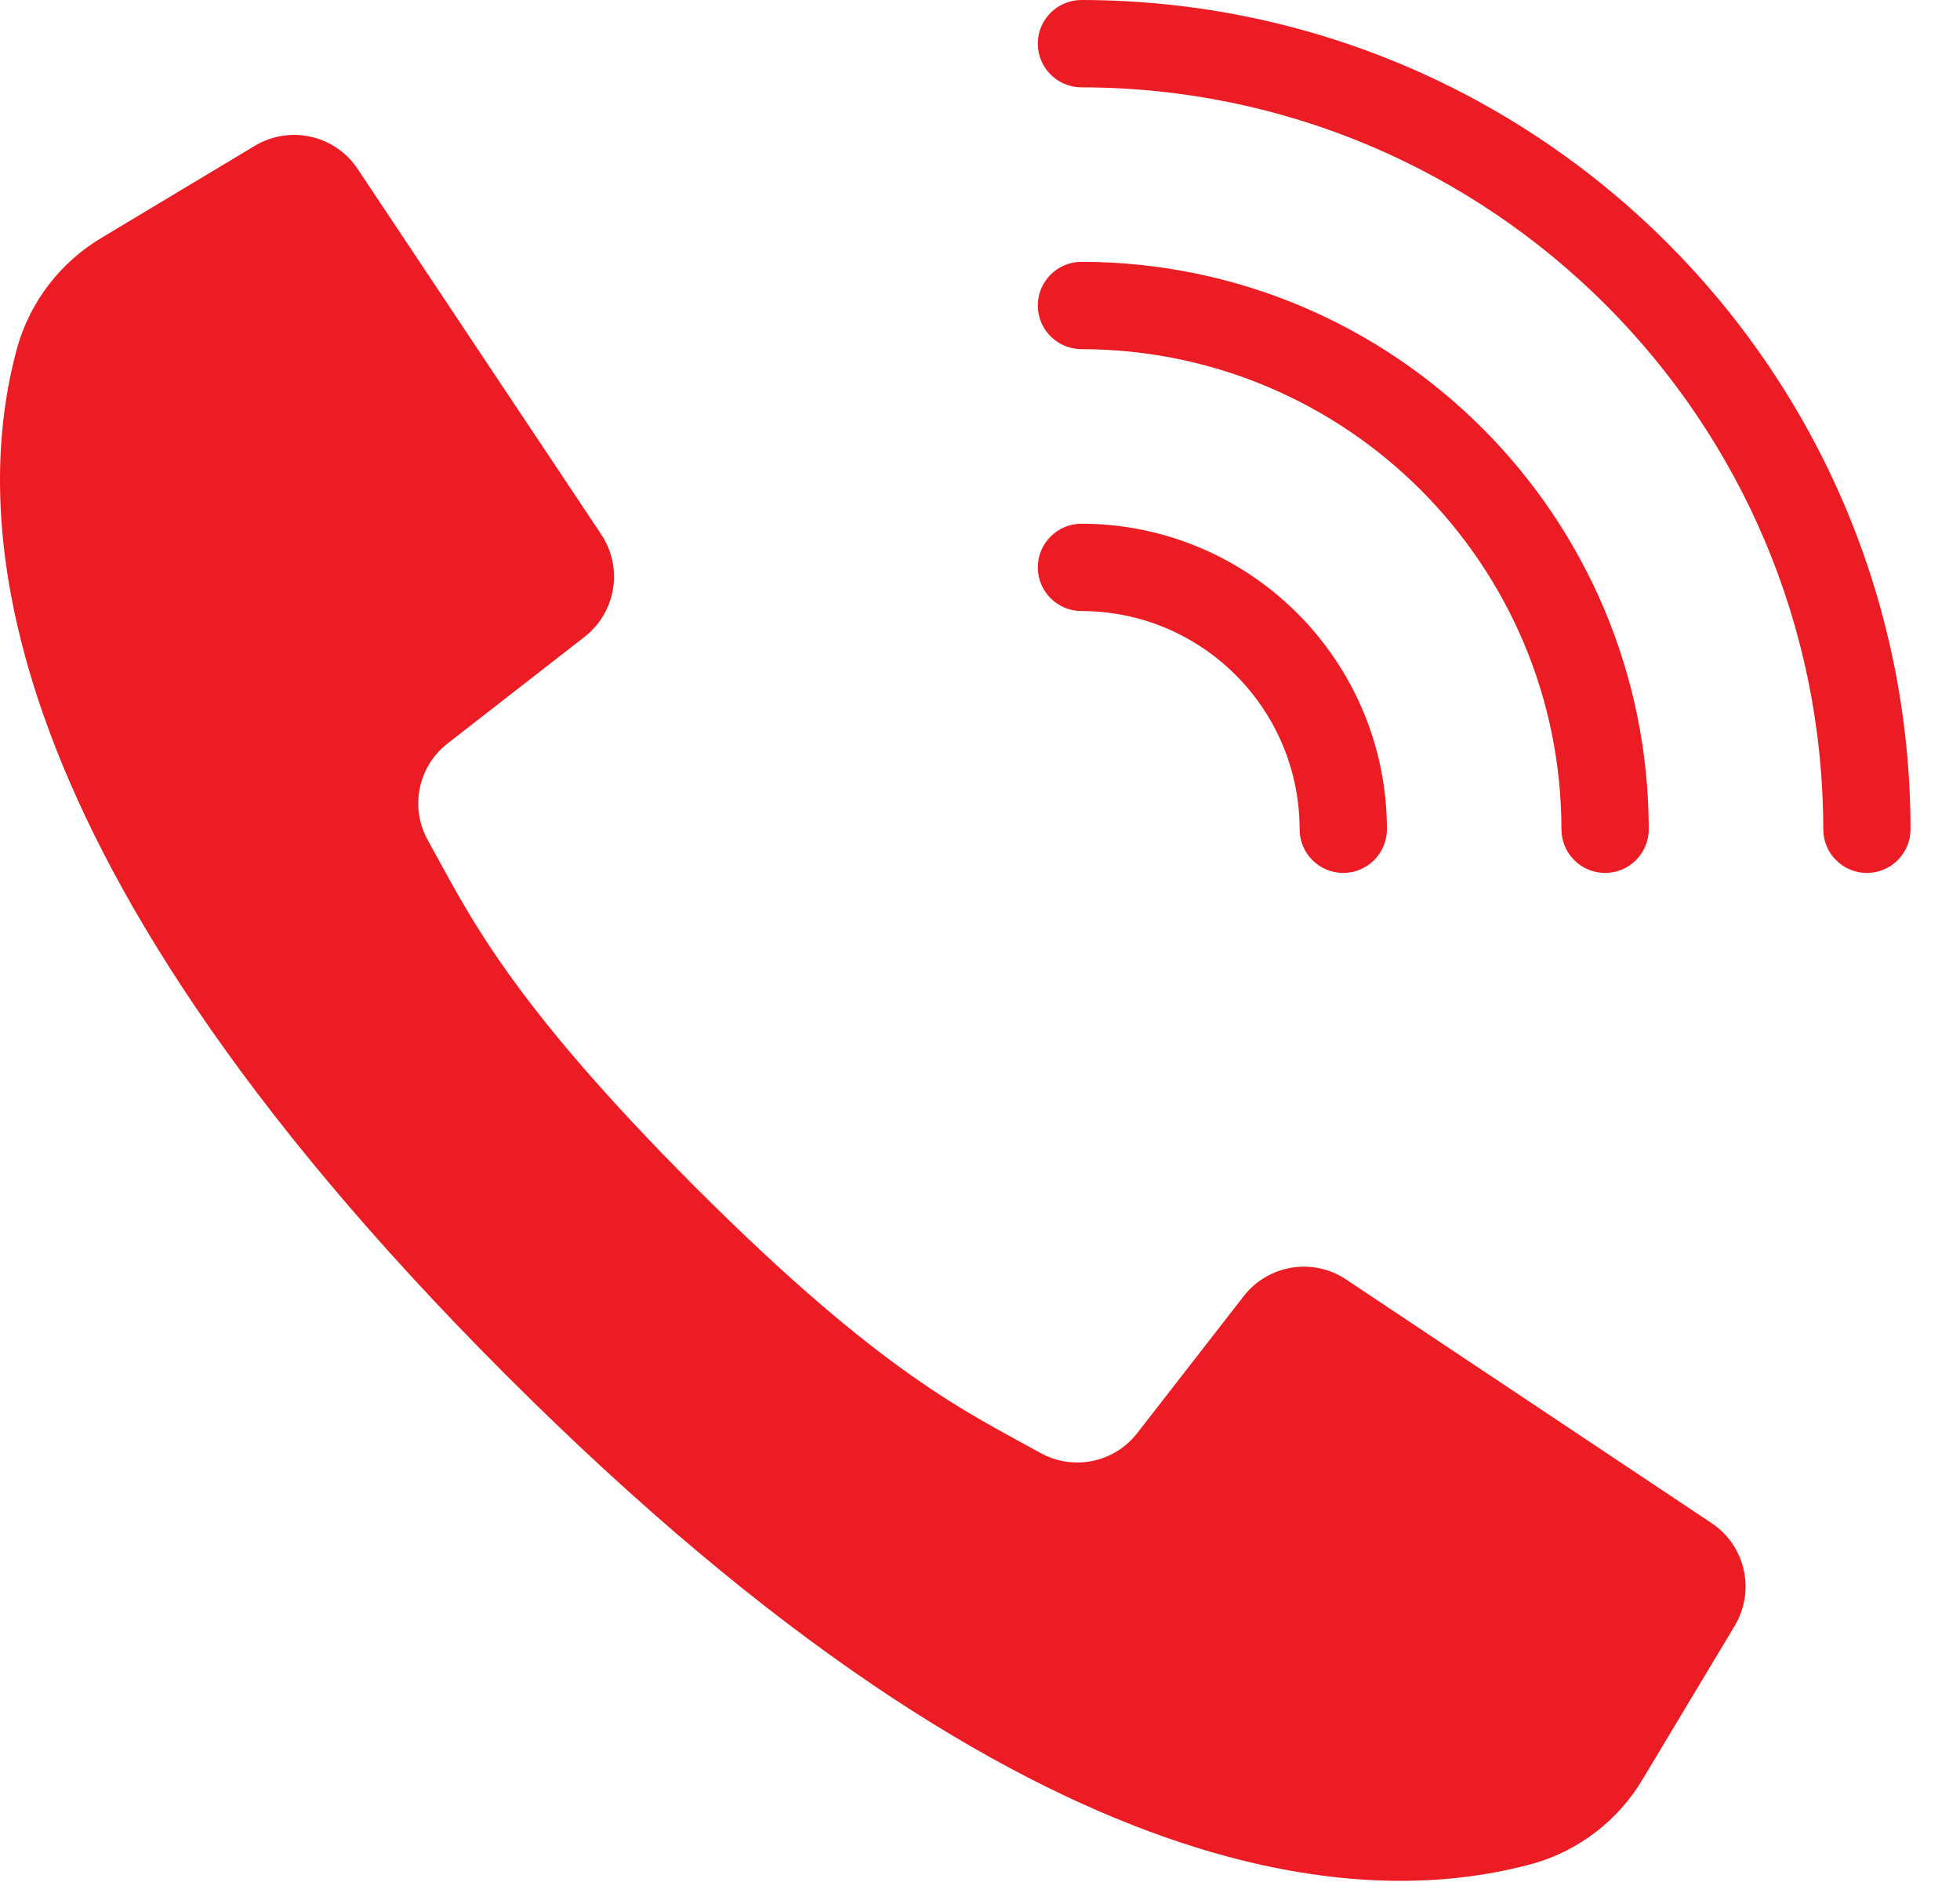
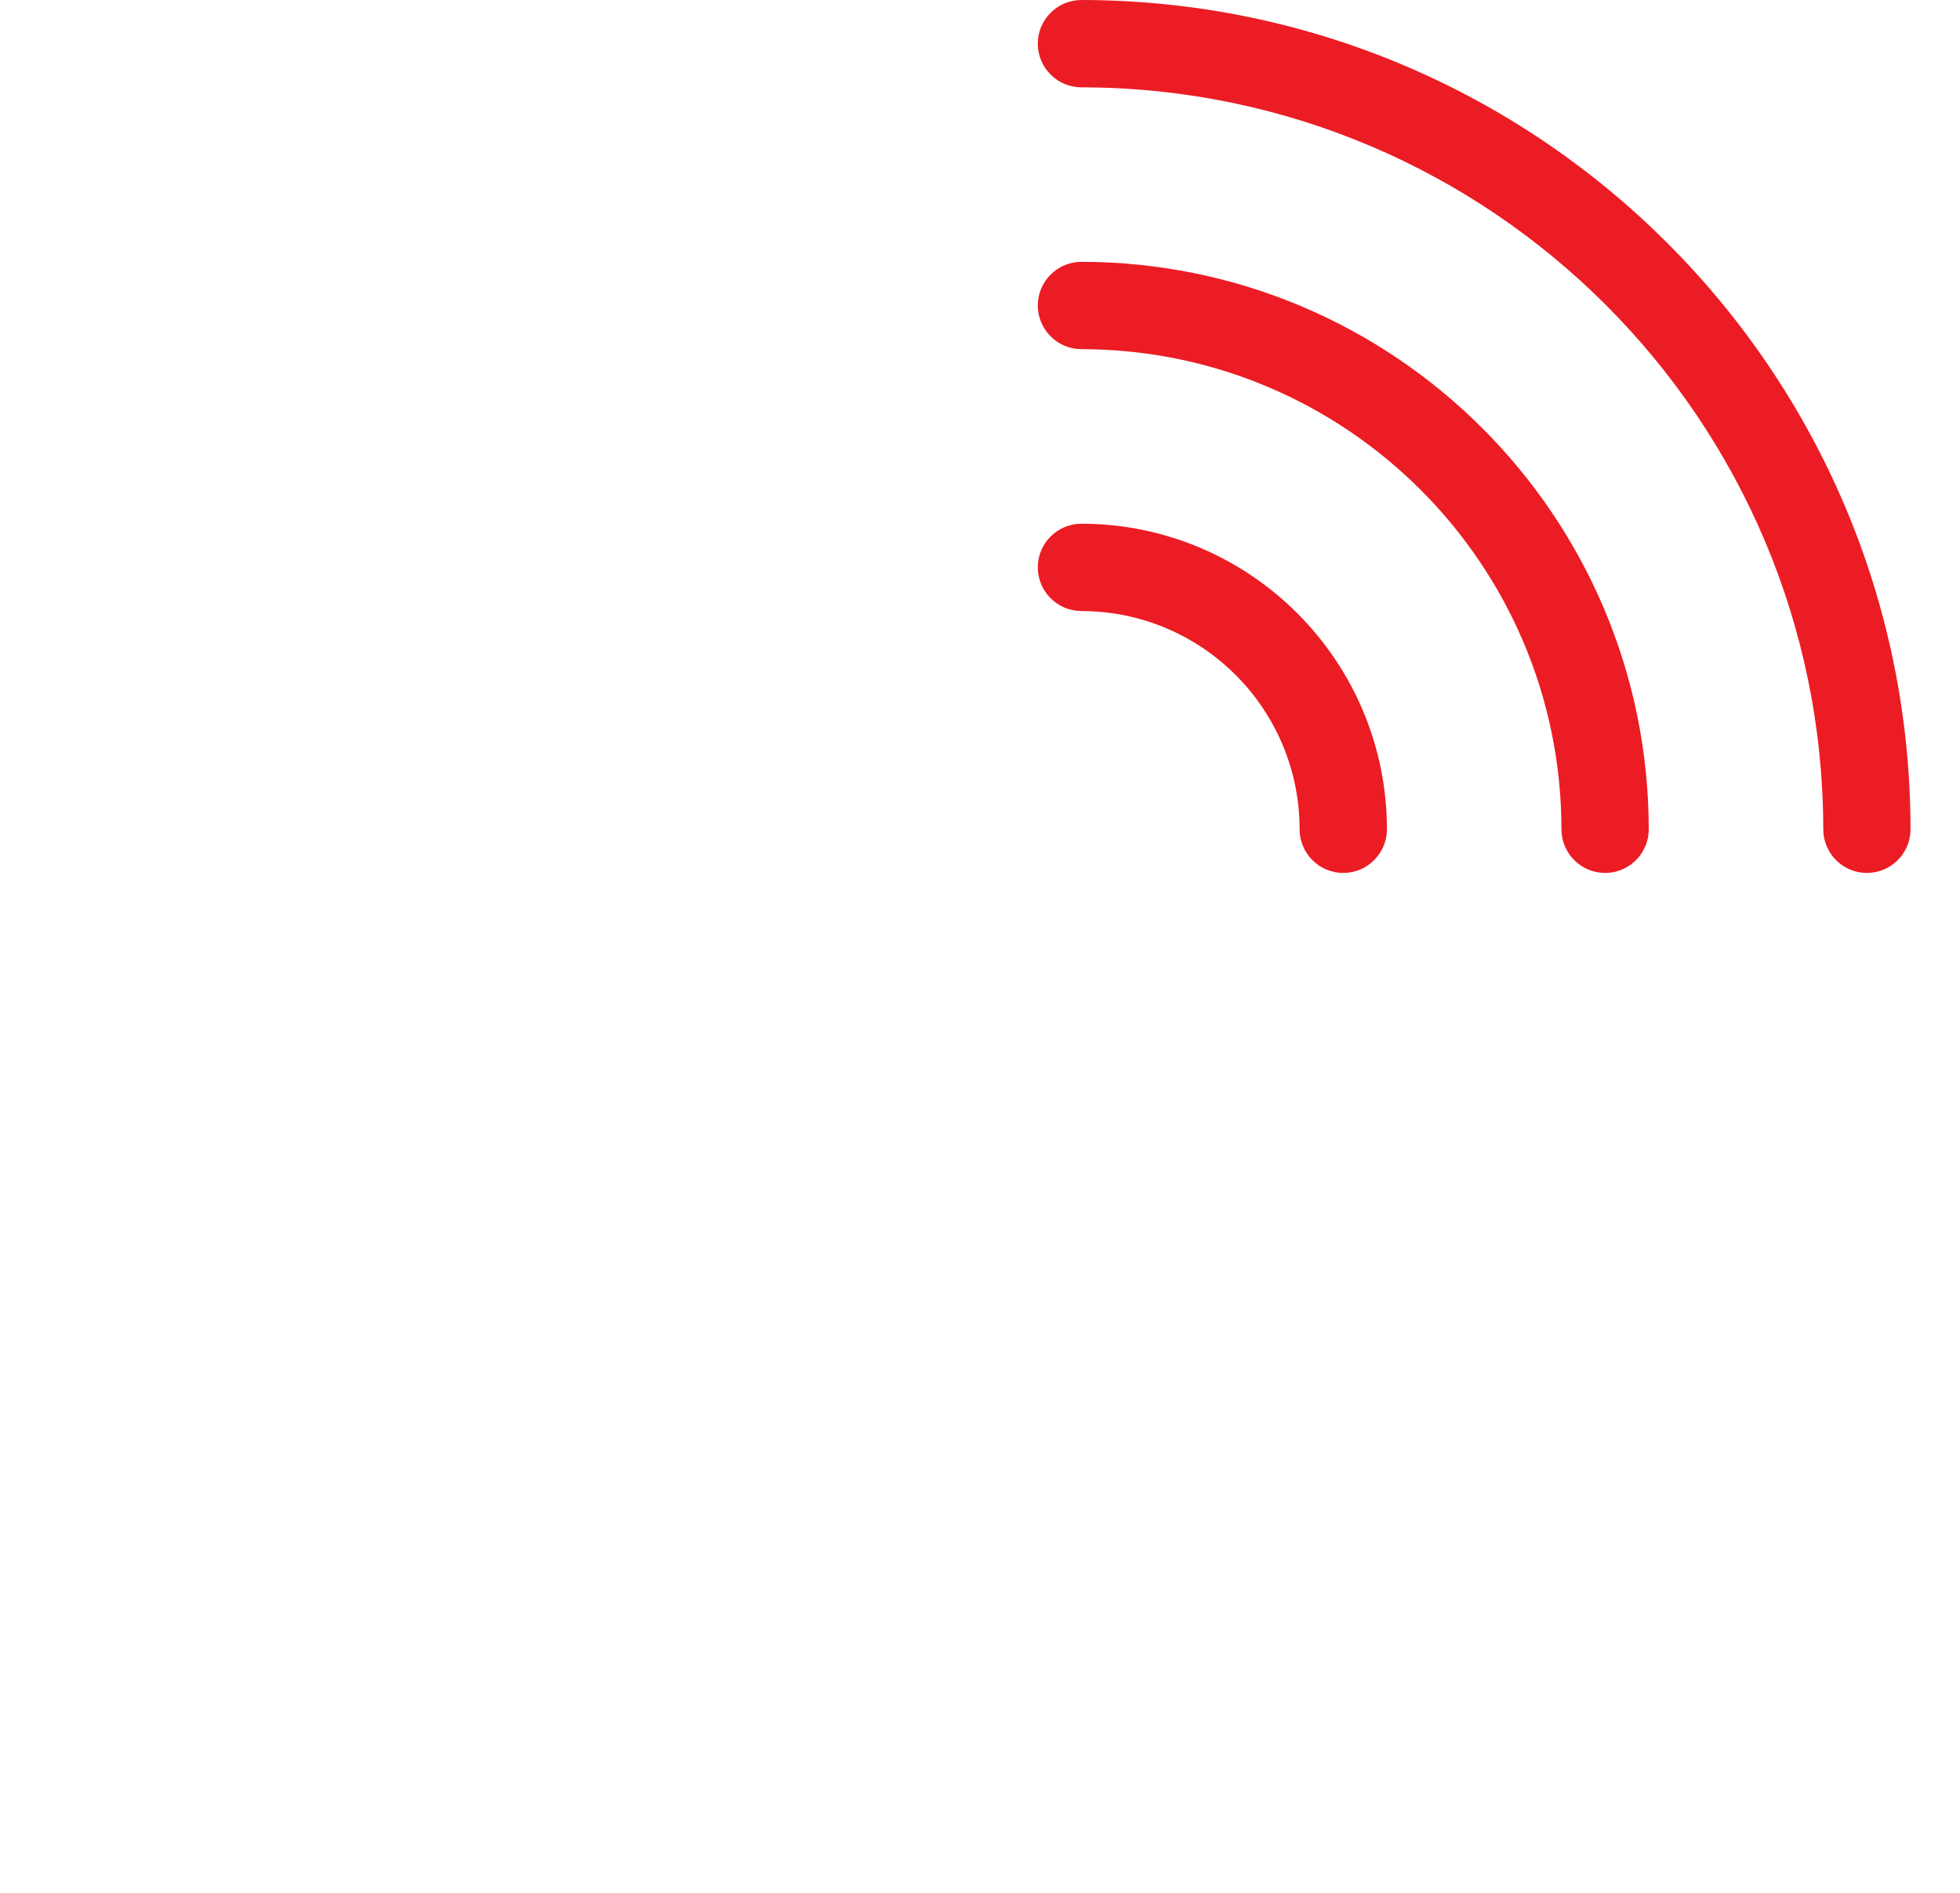
<svg xmlns="http://www.w3.org/2000/svg" width="100%" height="100%" viewBox="0 0 29 28" version="1.1" xml:space="preserve" style="fill-rule:evenodd;clip-rule:evenodd;stroke-linejoin:round;stroke-miterlimit:2;">
  <g transform="matrix(1,0,0,1,15.355,3.1e-05)">
    <path d="M0.647,1.292C6.705,1.298 11.615,6.208 11.622,12.267C11.622,12.623 11.91,12.913 12.267,12.913C12.624,12.913 12.913,12.623 12.913,12.267C12.906,5.495 7.418,0.007 0.647,0C0.29,0 0,0.289 0,0.646C0.001,1.003 0.29,1.292 0.647,1.292Z" style="fill:rgb(236,28,36);fill-rule:nonzero;" />
  </g>
  <g transform="matrix(1,0,0,1,15.355,3.873)">
    <path d="M0.647,1.292C4.567,1.297 7.744,4.473 7.748,8.394C7.748,8.75 8.037,9.04 8.394,9.04C8.751,9.04 9.04,8.75 9.04,8.394C9.034,3.761 5.279,0.006 0.647,0C0.29,0 0,0.29 0,0.646C0.001,1.003 0.29,1.292 0.647,1.292Z" style="fill:rgb(236,28,36);fill-rule:nonzero;" />
  </g>
  <g transform="matrix(1,0,0,1,15.355,7.747)">
    <path d="M0.647,1.292C2.429,1.294 3.872,2.738 3.874,4.52C3.874,4.876 4.163,5.166 4.52,5.166C4.876,5.166 5.166,4.876 5.166,4.52C5.163,2.025 3.141,0.004 0.647,0C0.29,0 0,0.29 0,0.646C0.001,1.003 0.29,1.292 0.647,1.292Z" style="fill:rgb(236,28,36);fill-rule:nonzero;" />
  </g>
  <g transform="matrix(1,0,0,1,-3.80851e-11,1.698)">
-     <path d="M25.326,20.834L22.462,18.925L19.917,17.229C19.426,16.901 18.766,17.009 18.403,17.474L16.829,19.498C16.491,19.938 15.881,20.064 15.396,19.796C14.327,19.201 13.064,18.642 10.275,15.85C7.487,13.057 6.924,11.797 6.329,10.729C6.06,10.244 6.187,9.635 6.626,9.297L8.65,7.722C9.116,7.359 9.223,6.699 8.896,6.208L7.251,3.741L5.291,0.8C4.957,0.299 4.289,0.149 3.772,0.458L1.511,1.815C0.9,2.176 0.45,2.756 0.256,3.439C-0.363,5.694 -0.487,10.668 7.485,18.64C15.457,26.612 20.431,26.487 22.686,25.869C23.368,25.674 23.949,25.225 24.309,24.614L25.666,22.353C25.976,21.836 25.827,21.168 25.326,20.834Z" style="fill:rgb(236,28,36);fill-rule:nonzero;" />
-   </g>
+     </g>
</svg>